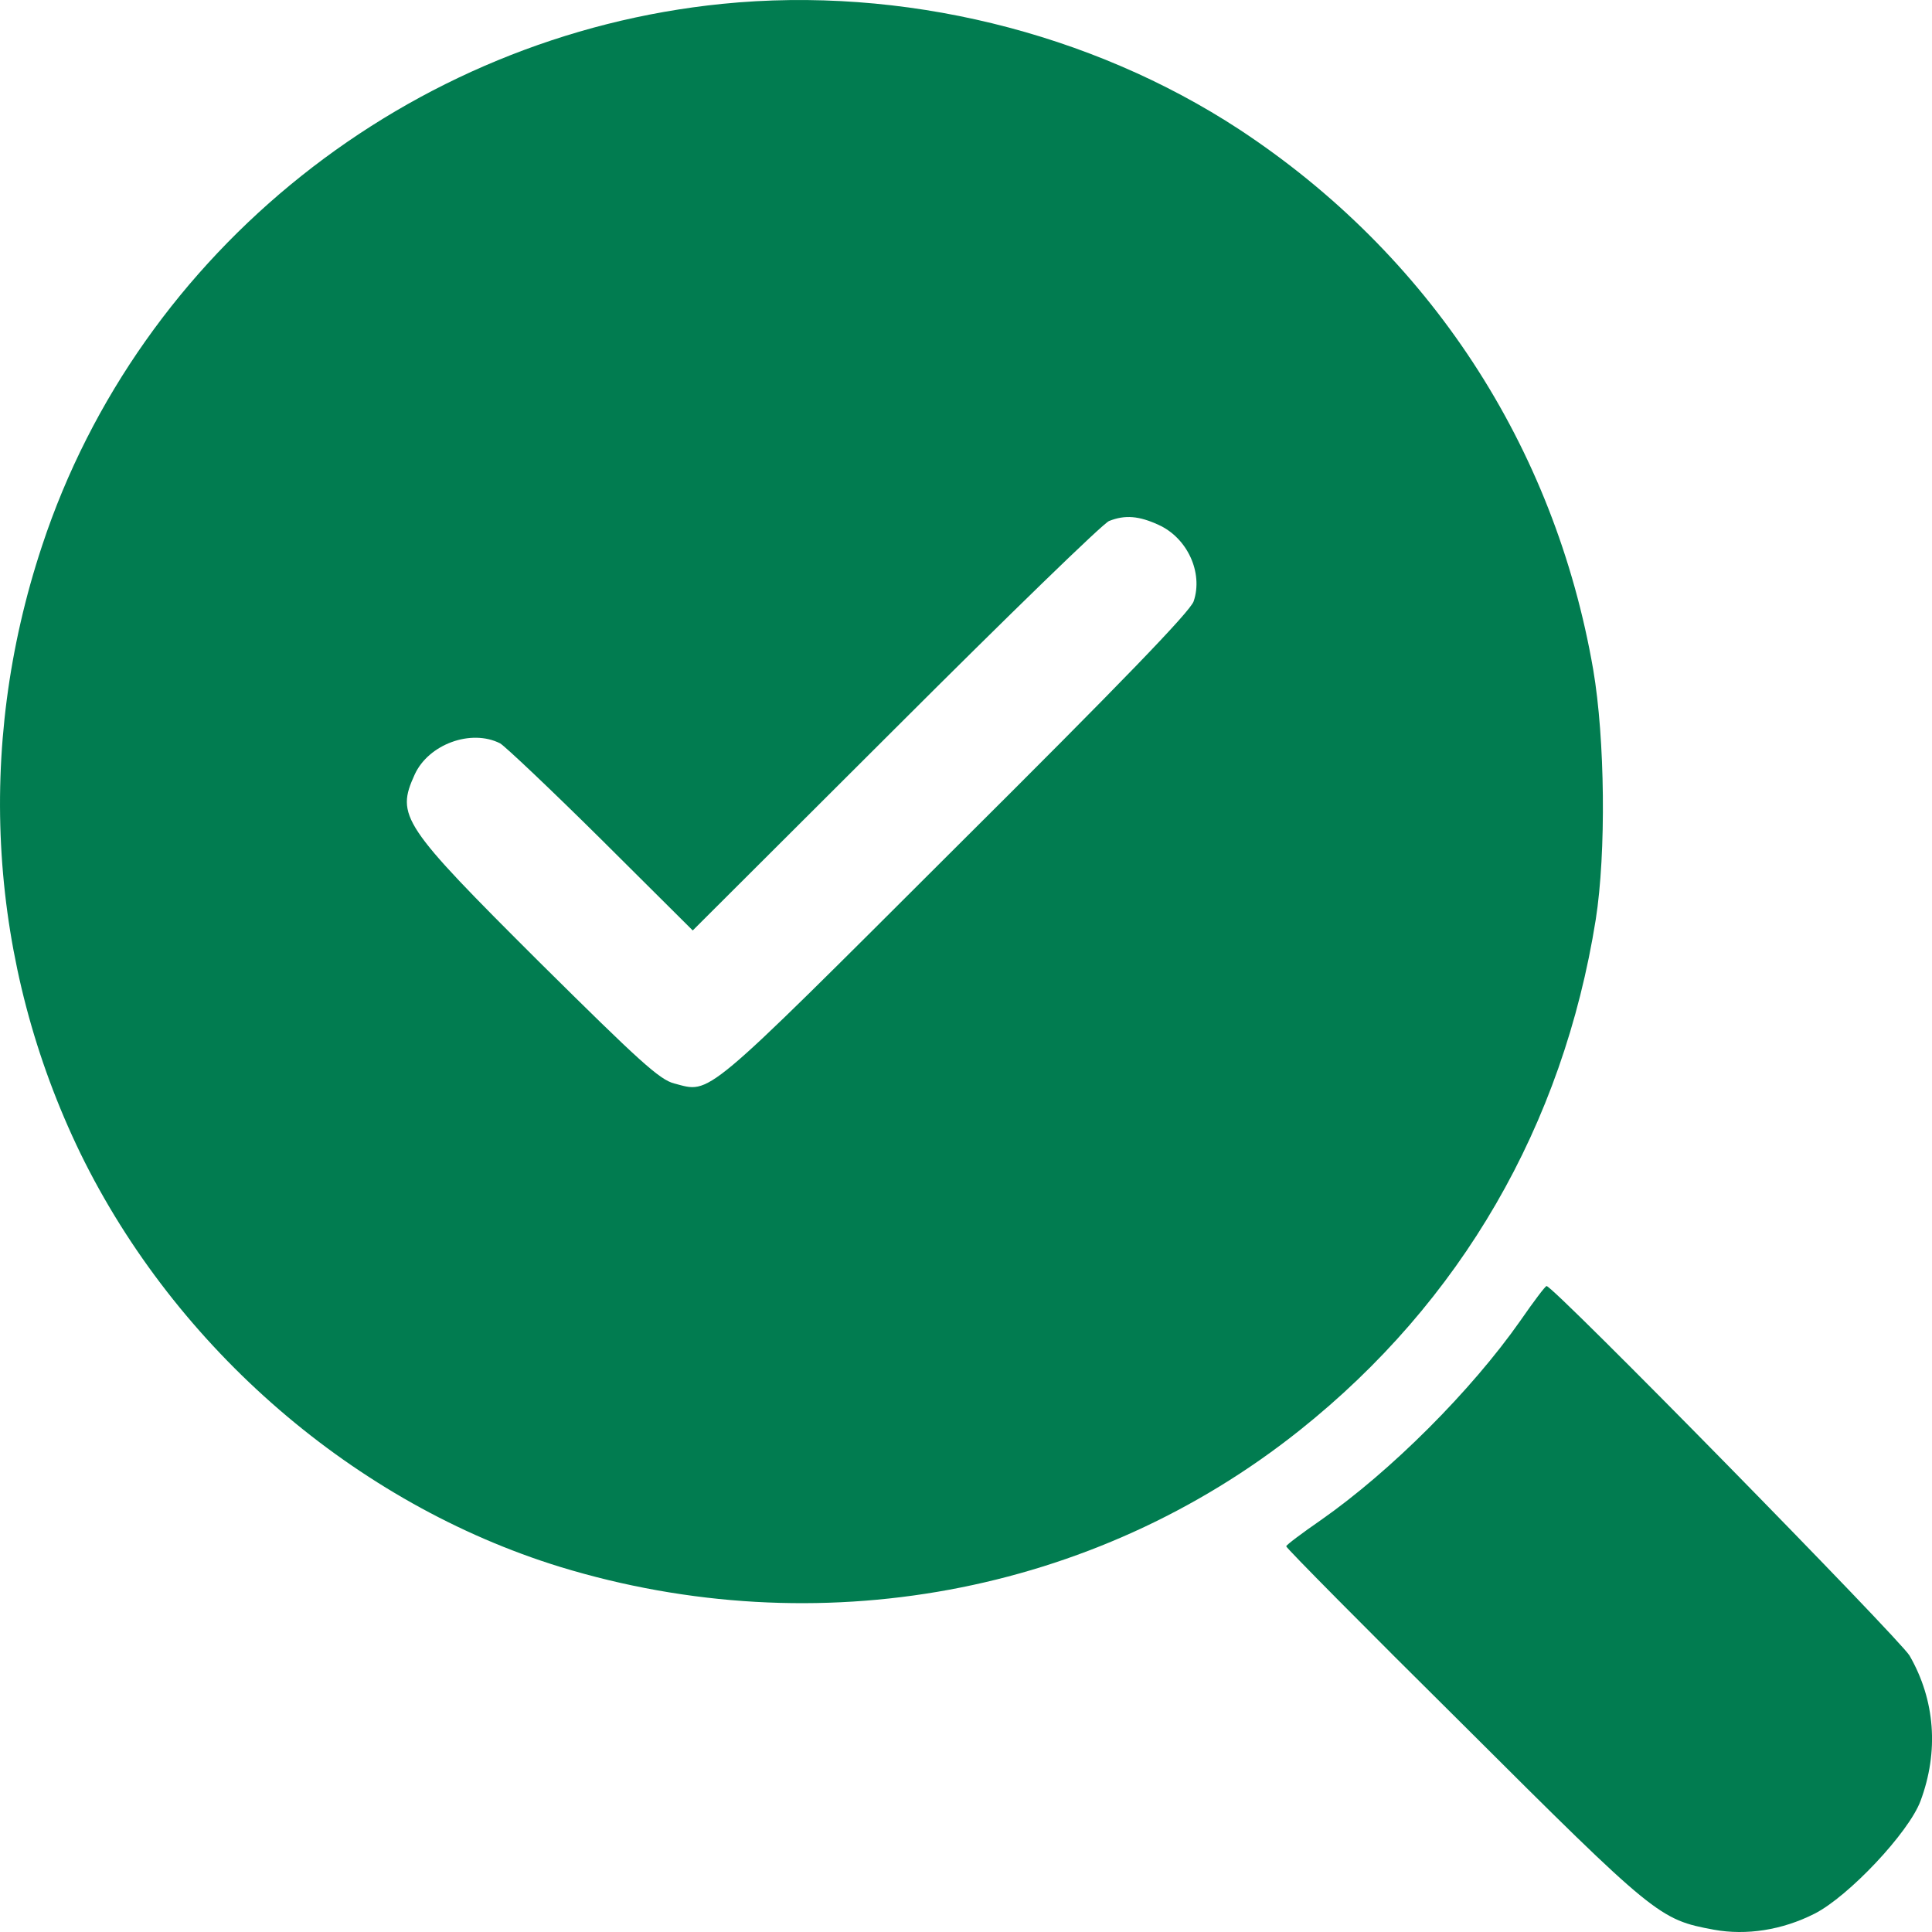
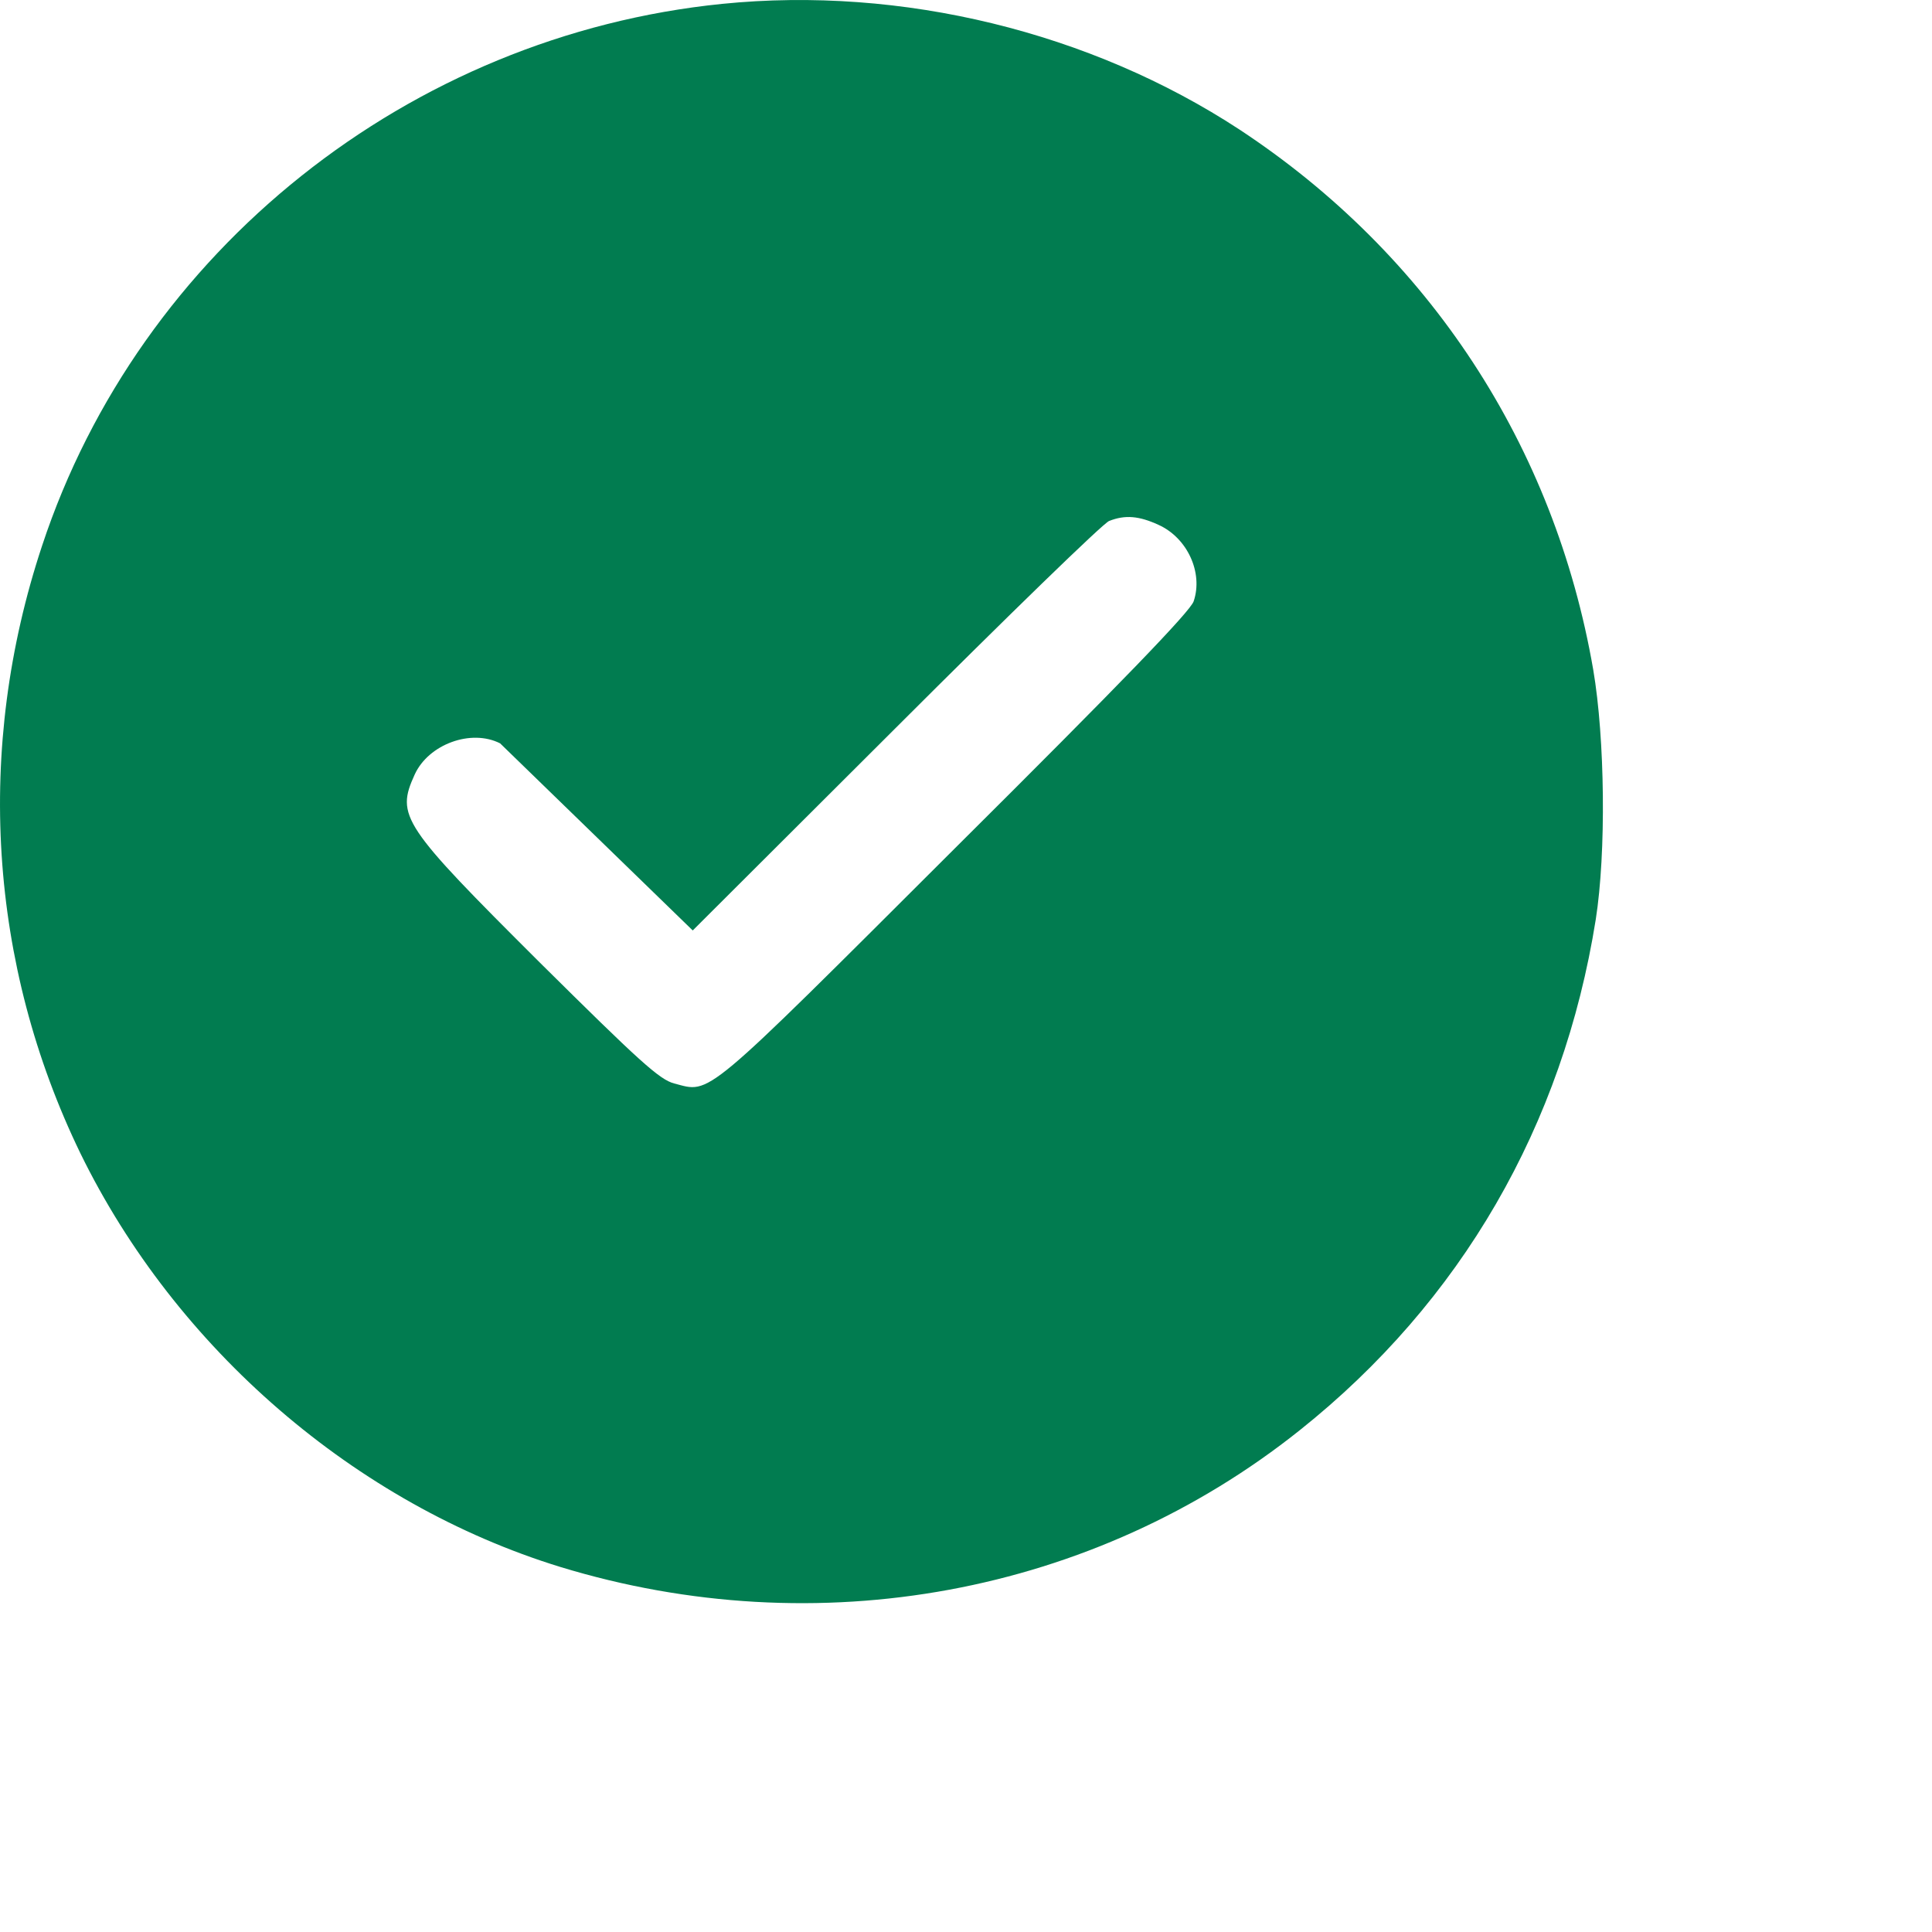
<svg xmlns="http://www.w3.org/2000/svg" width="50" height="50" viewBox="0 0 50 50" fill="none">
-   <path d="M18.69 0.1C10.602 0.916 3.614 6.476 1.089 14.124C-0.652 19.369 -0.293 24.95 2.08 29.846C4.551 34.905 9.198 38.92 14.499 40.552C21.161 42.586 28.301 41.27 33.635 37.016C37.815 33.687 40.449 29.128 41.298 23.797C41.57 22.067 41.537 19.118 41.233 17.334C40.231 11.535 36.987 6.585 32.078 3.353C28.225 0.829 23.338 -0.368 18.69 0.1ZM29.978 13.581C30.729 13.918 31.142 14.821 30.892 15.561C30.805 15.822 29.041 17.65 24.698 21.969C18.124 28.529 18.407 28.29 17.449 28.04C17.068 27.942 16.546 27.463 13.977 24.917C10.396 21.349 10.243 21.12 10.733 20.043C11.092 19.26 12.192 18.857 12.943 19.238C13.073 19.314 14.26 20.435 15.566 21.73L17.928 24.08L23.185 18.835C26.07 15.952 28.552 13.537 28.704 13.483C29.118 13.319 29.477 13.352 29.978 13.581Z" fill="#017C50" />
-   <path d="M39.35 34.175C38.077 35.992 35.998 38.071 34.18 39.343C33.69 39.681 33.287 39.985 33.287 40.018C33.276 40.051 35.344 42.14 37.881 44.653C42.844 49.603 42.942 49.679 44.357 49.941C45.195 50.093 46.12 49.952 46.959 49.527C47.84 49.081 49.397 47.427 49.702 46.611C50.181 45.328 50.083 44 49.419 42.847C49.168 42.422 40.188 33.262 40.025 33.283C39.992 33.283 39.688 33.686 39.35 34.175Z" fill="#017C50" />
+   <path d="M18.69 0.1C10.602 0.916 3.614 6.476 1.089 14.124C-0.652 19.369 -0.293 24.95 2.08 29.846C4.551 34.905 9.198 38.92 14.499 40.552C21.161 42.586 28.301 41.27 33.635 37.016C37.815 33.687 40.449 29.128 41.298 23.797C41.57 22.067 41.537 19.118 41.233 17.334C40.231 11.535 36.987 6.585 32.078 3.353C28.225 0.829 23.338 -0.368 18.69 0.1ZM29.978 13.581C30.729 13.918 31.142 14.821 30.892 15.561C30.805 15.822 29.041 17.65 24.698 21.969C18.124 28.529 18.407 28.29 17.449 28.04C17.068 27.942 16.546 27.463 13.977 24.917C10.396 21.349 10.243 21.12 10.733 20.043C11.092 19.26 12.192 18.857 12.943 19.238L17.928 24.08L23.185 18.835C26.07 15.952 28.552 13.537 28.704 13.483C29.118 13.319 29.477 13.352 29.978 13.581Z" fill="#017C50" />
</svg>